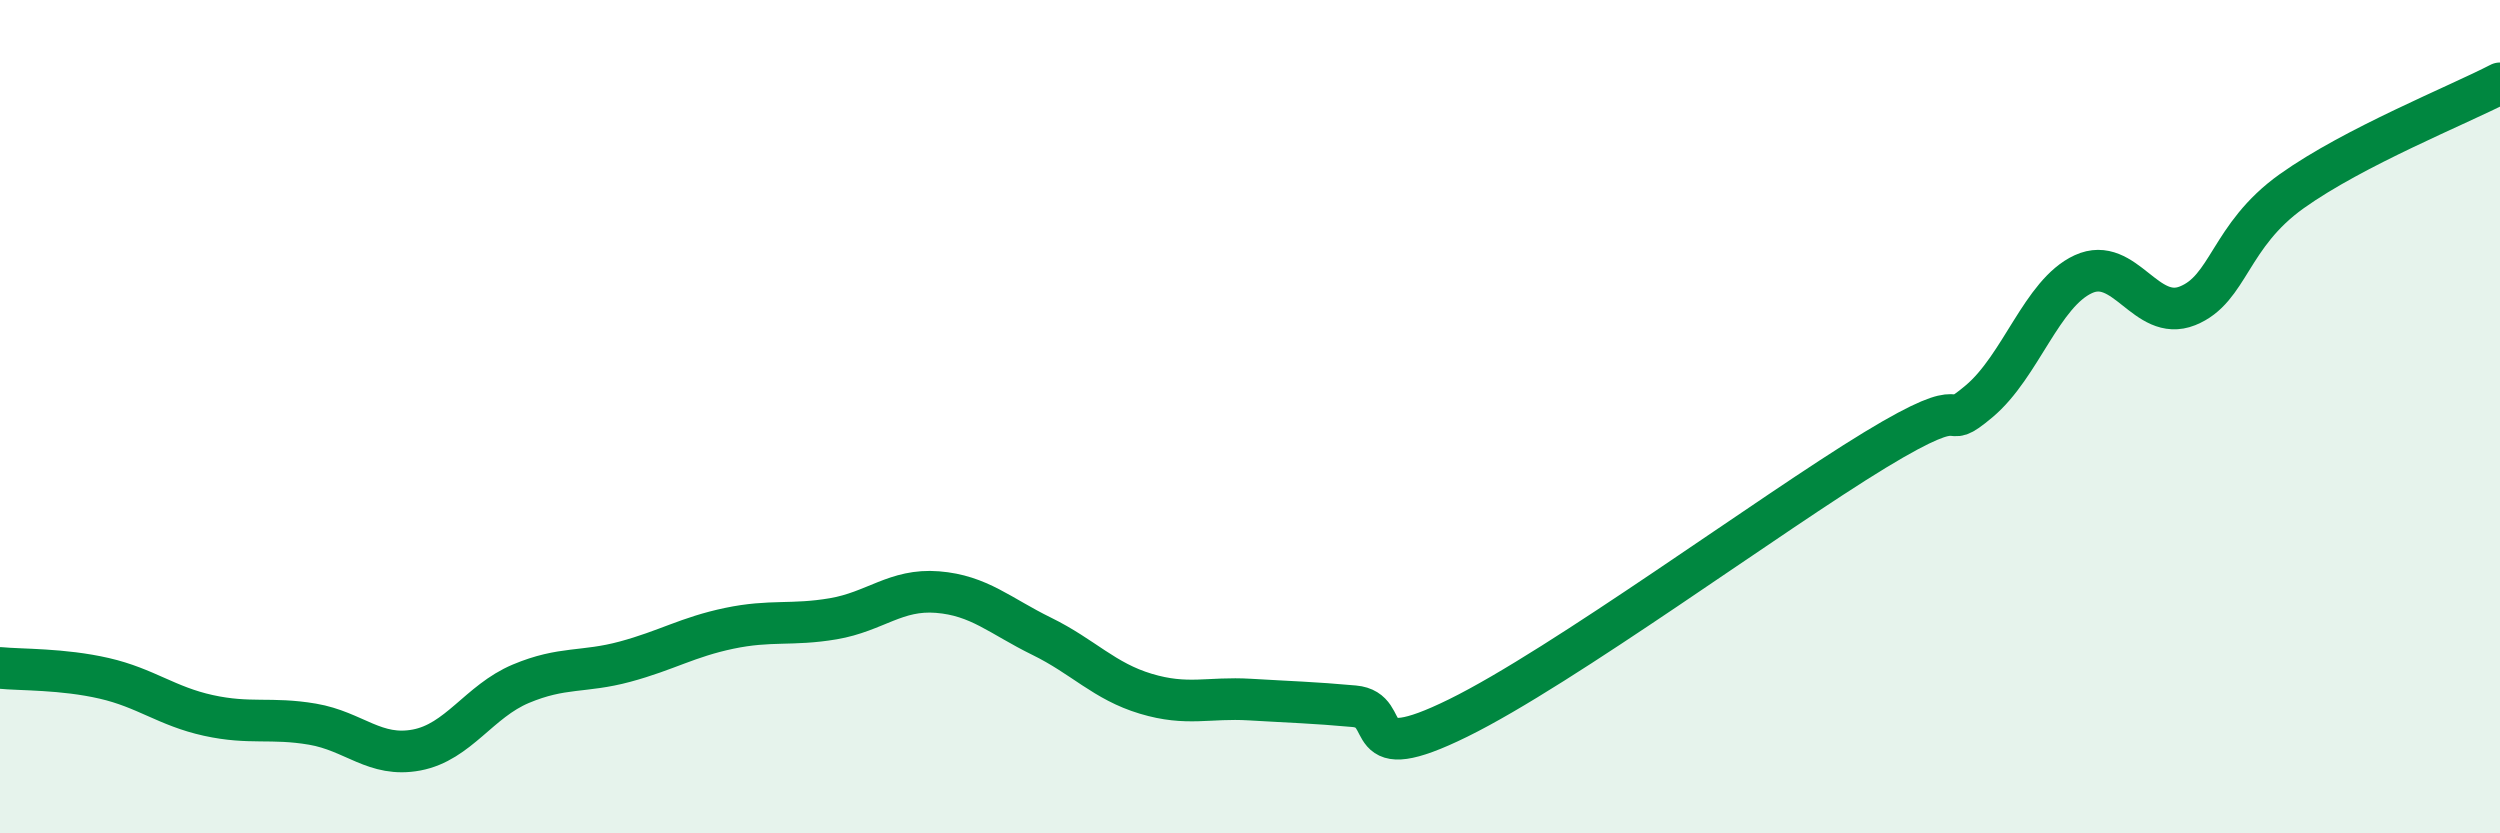
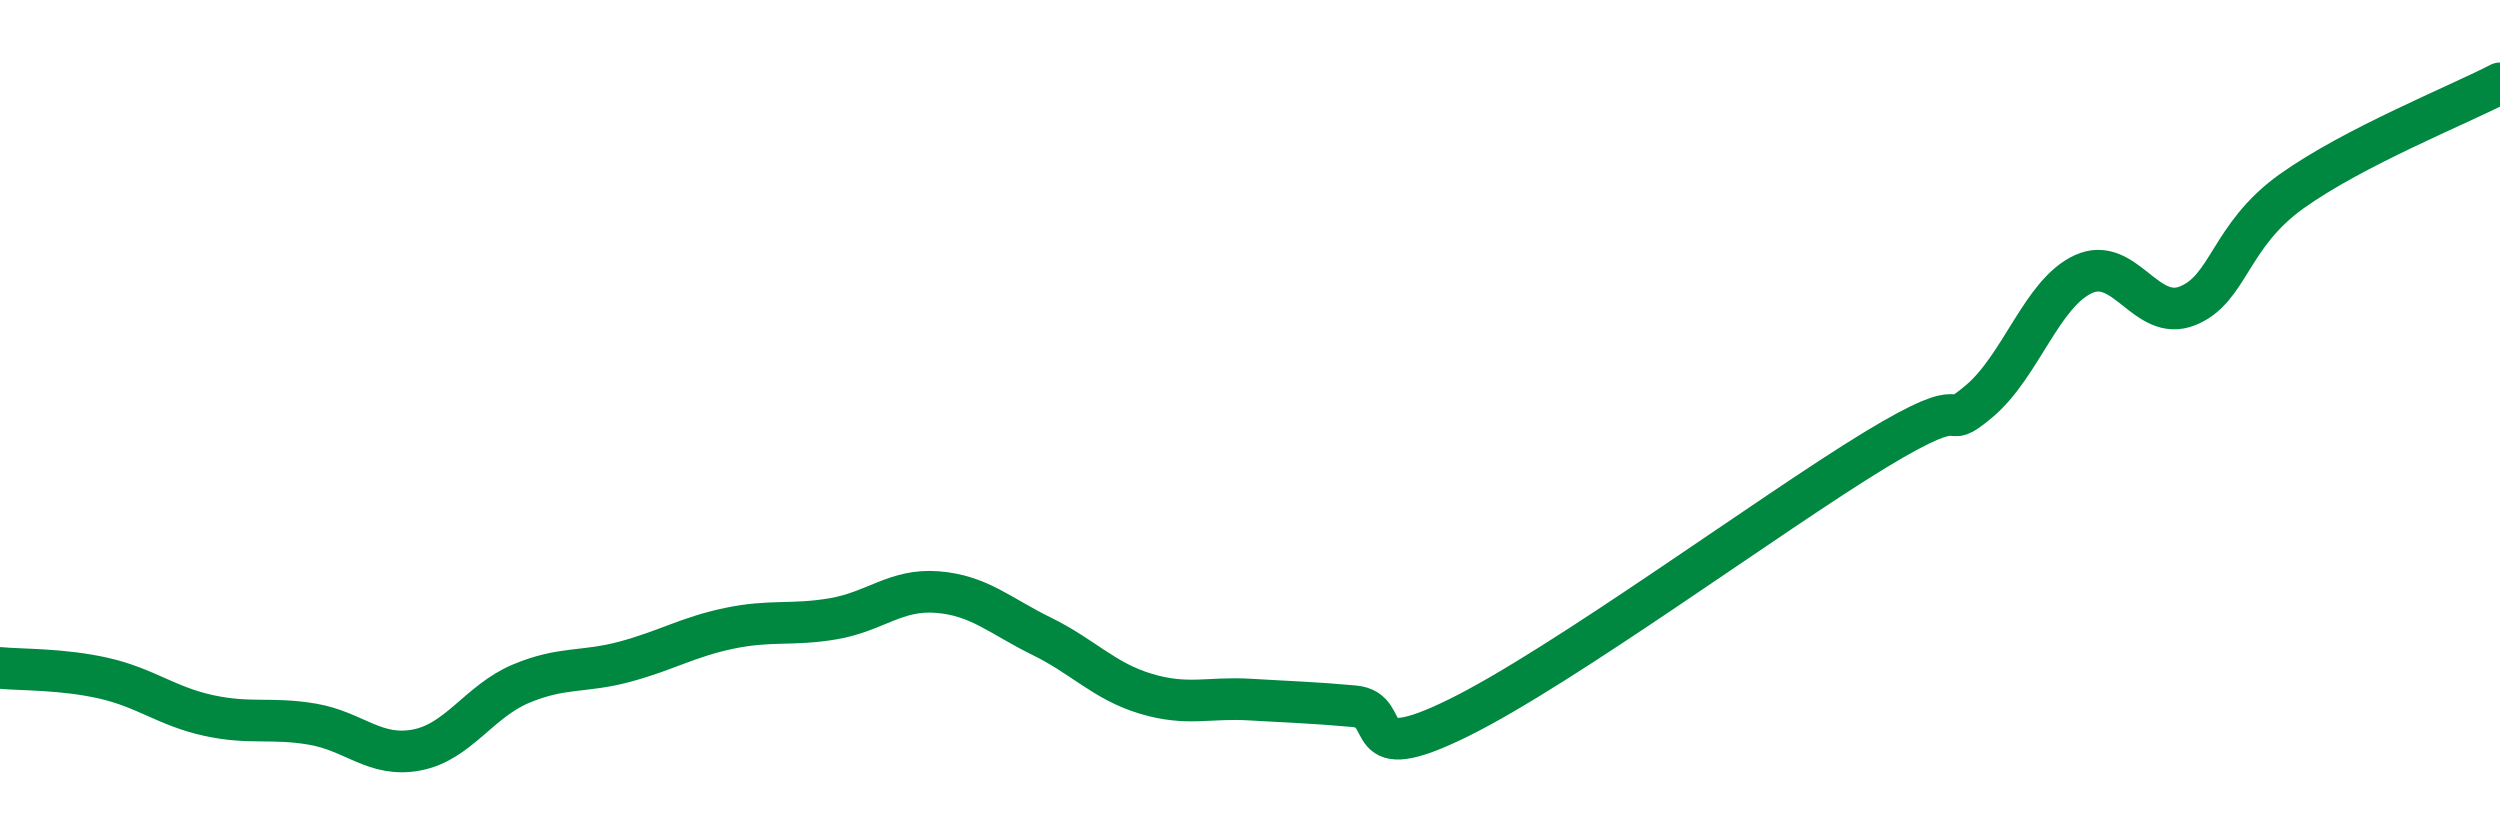
<svg xmlns="http://www.w3.org/2000/svg" width="60" height="20" viewBox="0 0 60 20">
-   <path d="M 0,16.03 C 0.5,16.08 1.5,16.05 2.5,16.28 C 3.5,16.51 4,16.95 5,17.17 C 6,17.39 6.5,17.21 7.5,17.38 C 8.5,17.55 9,18.19 10,18 C 11,17.81 11.5,16.83 12.5,16.41 C 13.5,15.99 14,16.15 15,15.88 C 16,15.61 16.5,15.29 17.5,15.08 C 18.5,14.87 19,15.02 20,14.85 C 21,14.68 21.5,14.13 22.5,14.21 C 23.5,14.29 24,14.78 25,15.27 C 26,15.76 26.5,16.35 27.5,16.65 C 28.5,16.95 29,16.73 30,16.79 C 31,16.85 31.5,16.86 32.5,16.95 C 33.5,17.04 32.5,18.46 35,17.23 C 37.5,16 42.5,12.32 45,10.8 C 47.5,9.28 46.5,10.47 47.5,9.63 C 48.5,8.79 49,7.04 50,6.58 C 51,6.12 51.5,7.74 52.5,7.34 C 53.5,6.94 53.5,5.66 55,4.59 C 56.5,3.52 59,2.52 60,2L60 20L0 20Z" fill="#008740" opacity="0.1" stroke-linecap="round" stroke-linejoin="round" />
  <path d="M 0,16.03 C 0.5,16.08 1.5,16.05 2.5,16.28 C 3.5,16.51 4,16.95 5,17.17 C 6,17.39 6.5,17.21 7.5,17.38 C 8.5,17.55 9,18.19 10,18 C 11,17.81 11.5,16.83 12.5,16.41 C 13.5,15.99 14,16.15 15,15.88 C 16,15.61 16.5,15.29 17.5,15.08 C 18.5,14.87 19,15.02 20,14.85 C 21,14.68 21.5,14.13 22.5,14.21 C 23.5,14.29 24,14.78 25,15.27 C 26,15.76 26.5,16.35 27.5,16.65 C 28.5,16.95 29,16.73 30,16.79 C 31,16.85 31.5,16.86 32.5,16.95 C 33.5,17.04 32.5,18.46 35,17.23 C 37.5,16 42.5,12.32 45,10.8 C 47.5,9.28 46.5,10.47 47.5,9.63 C 48.5,8.79 49,7.04 50,6.58 C 51,6.12 51.5,7.74 52.5,7.34 C 53.5,6.94 53.5,5.66 55,4.59 C 56.5,3.52 59,2.52 60,2" stroke="#008740" stroke-width="1" fill="none" stroke-linecap="round" stroke-linejoin="round" />
</svg>